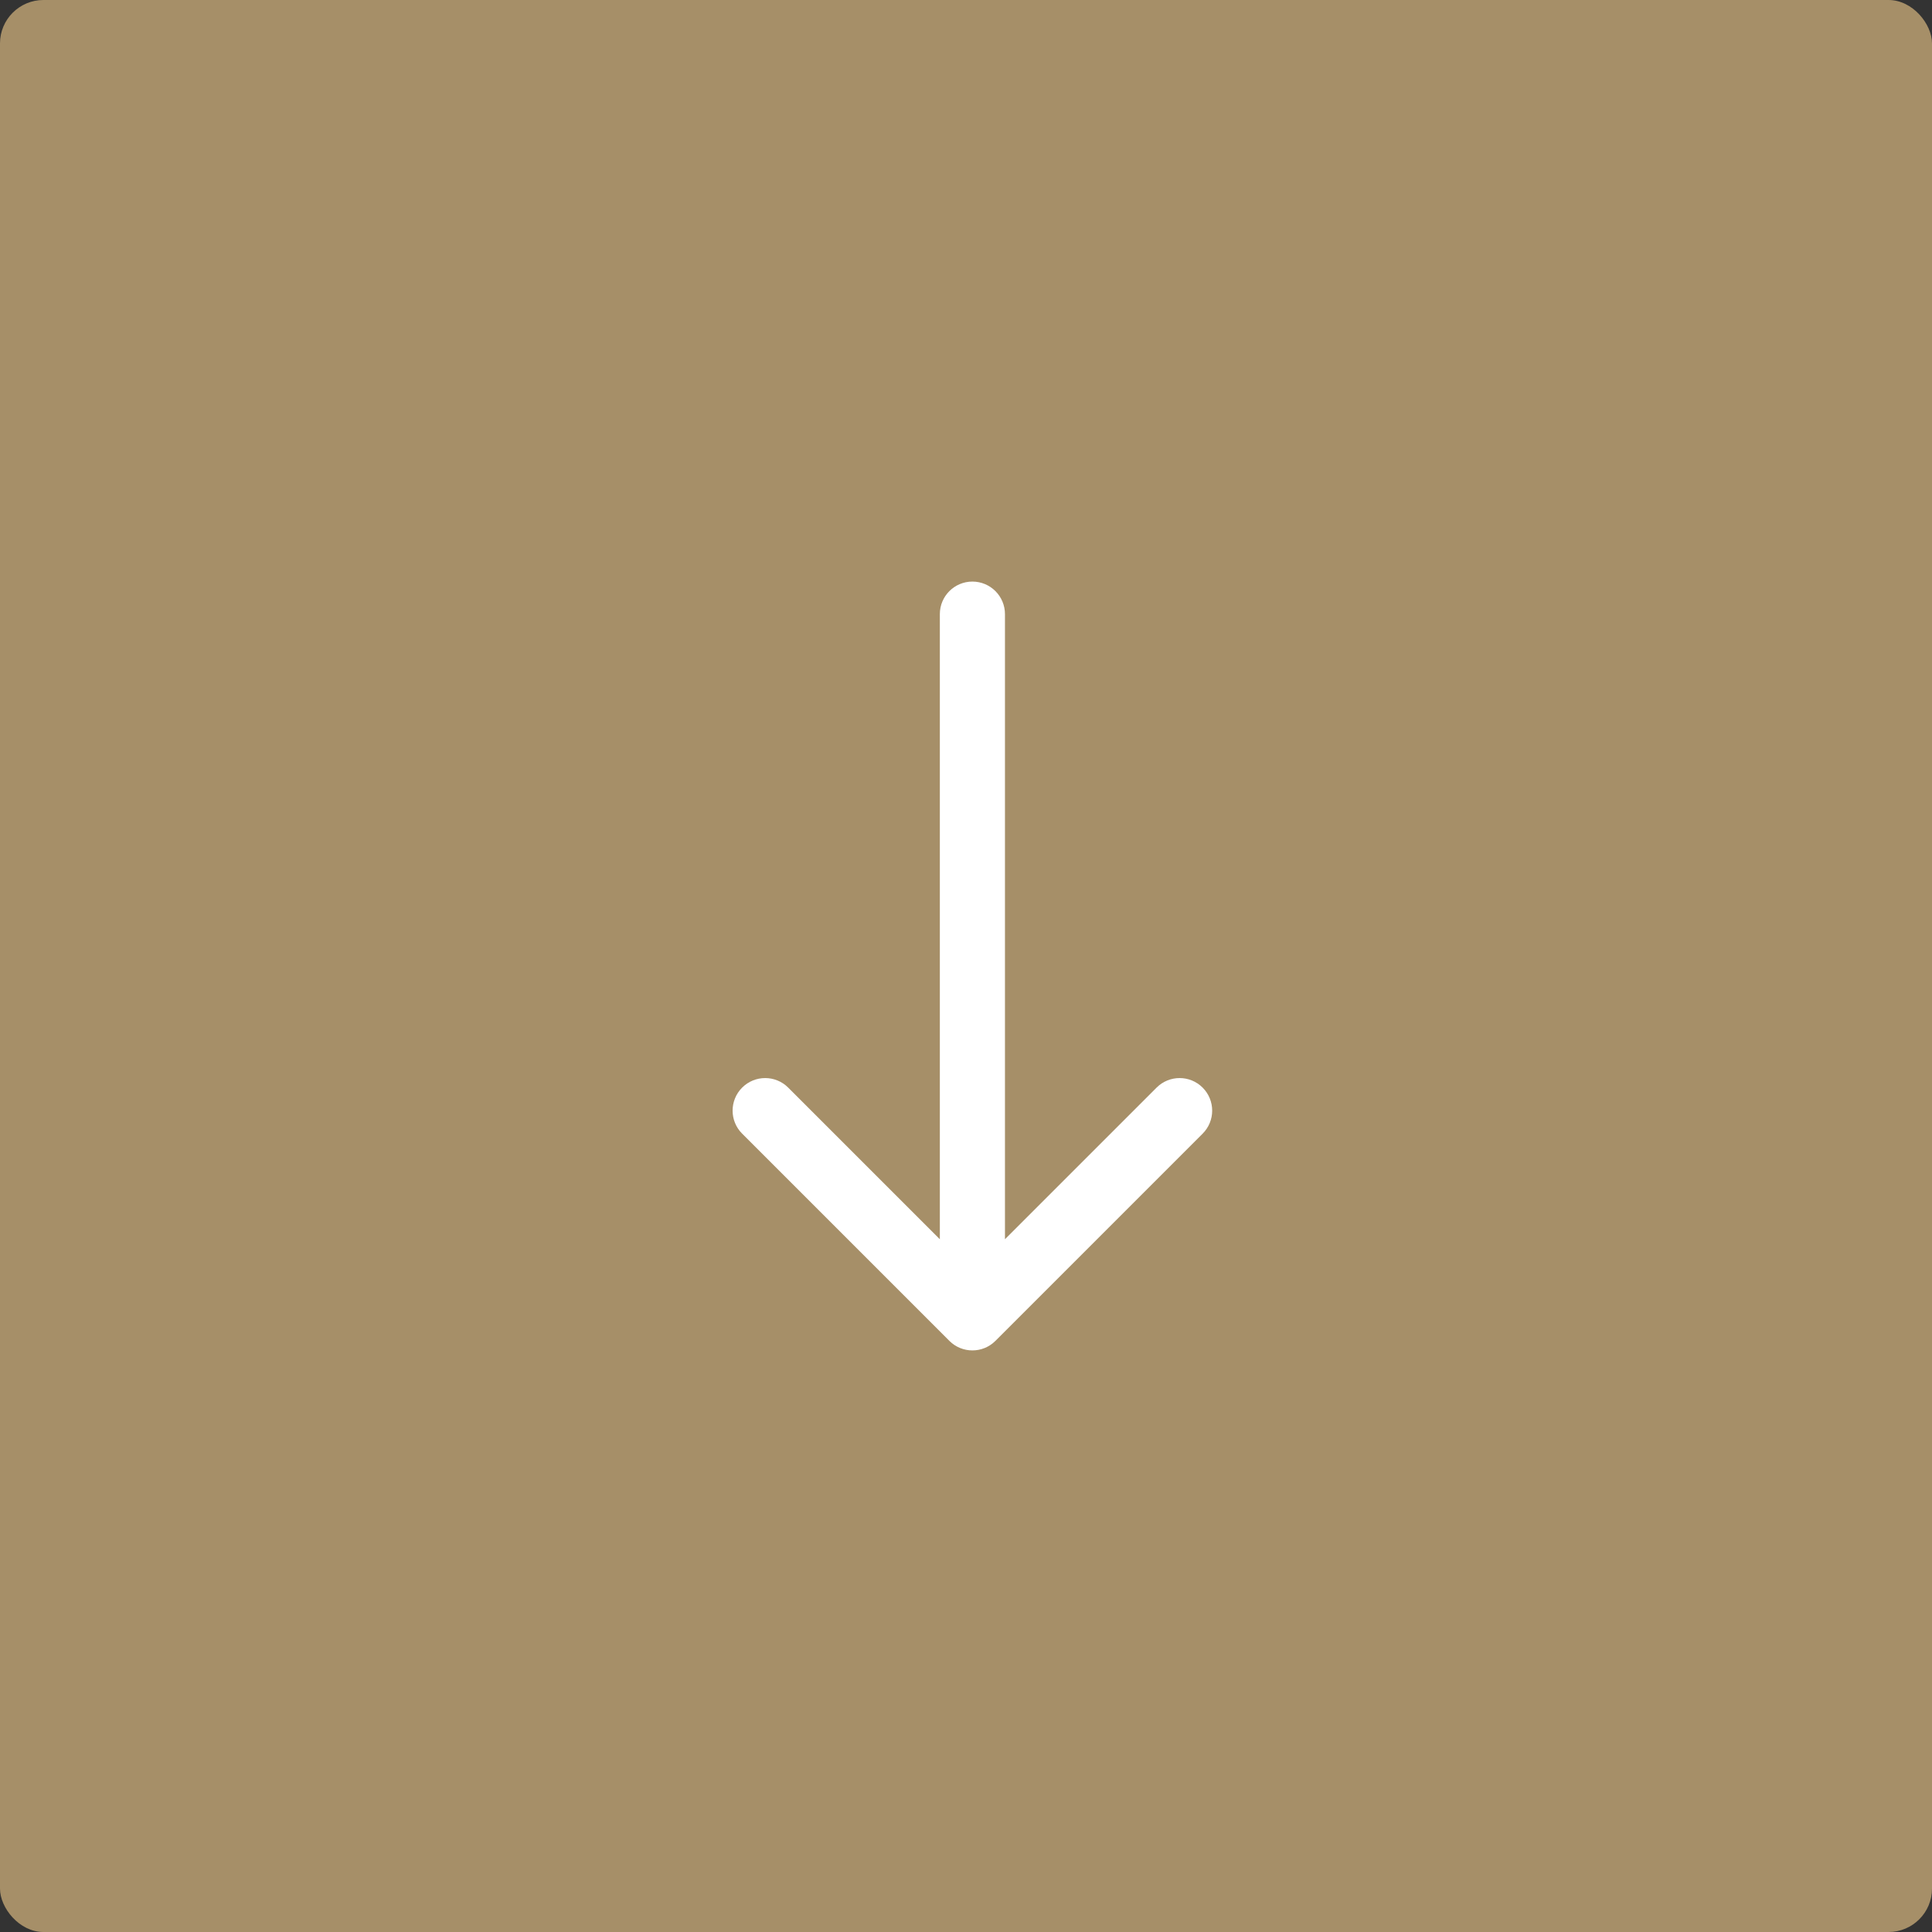
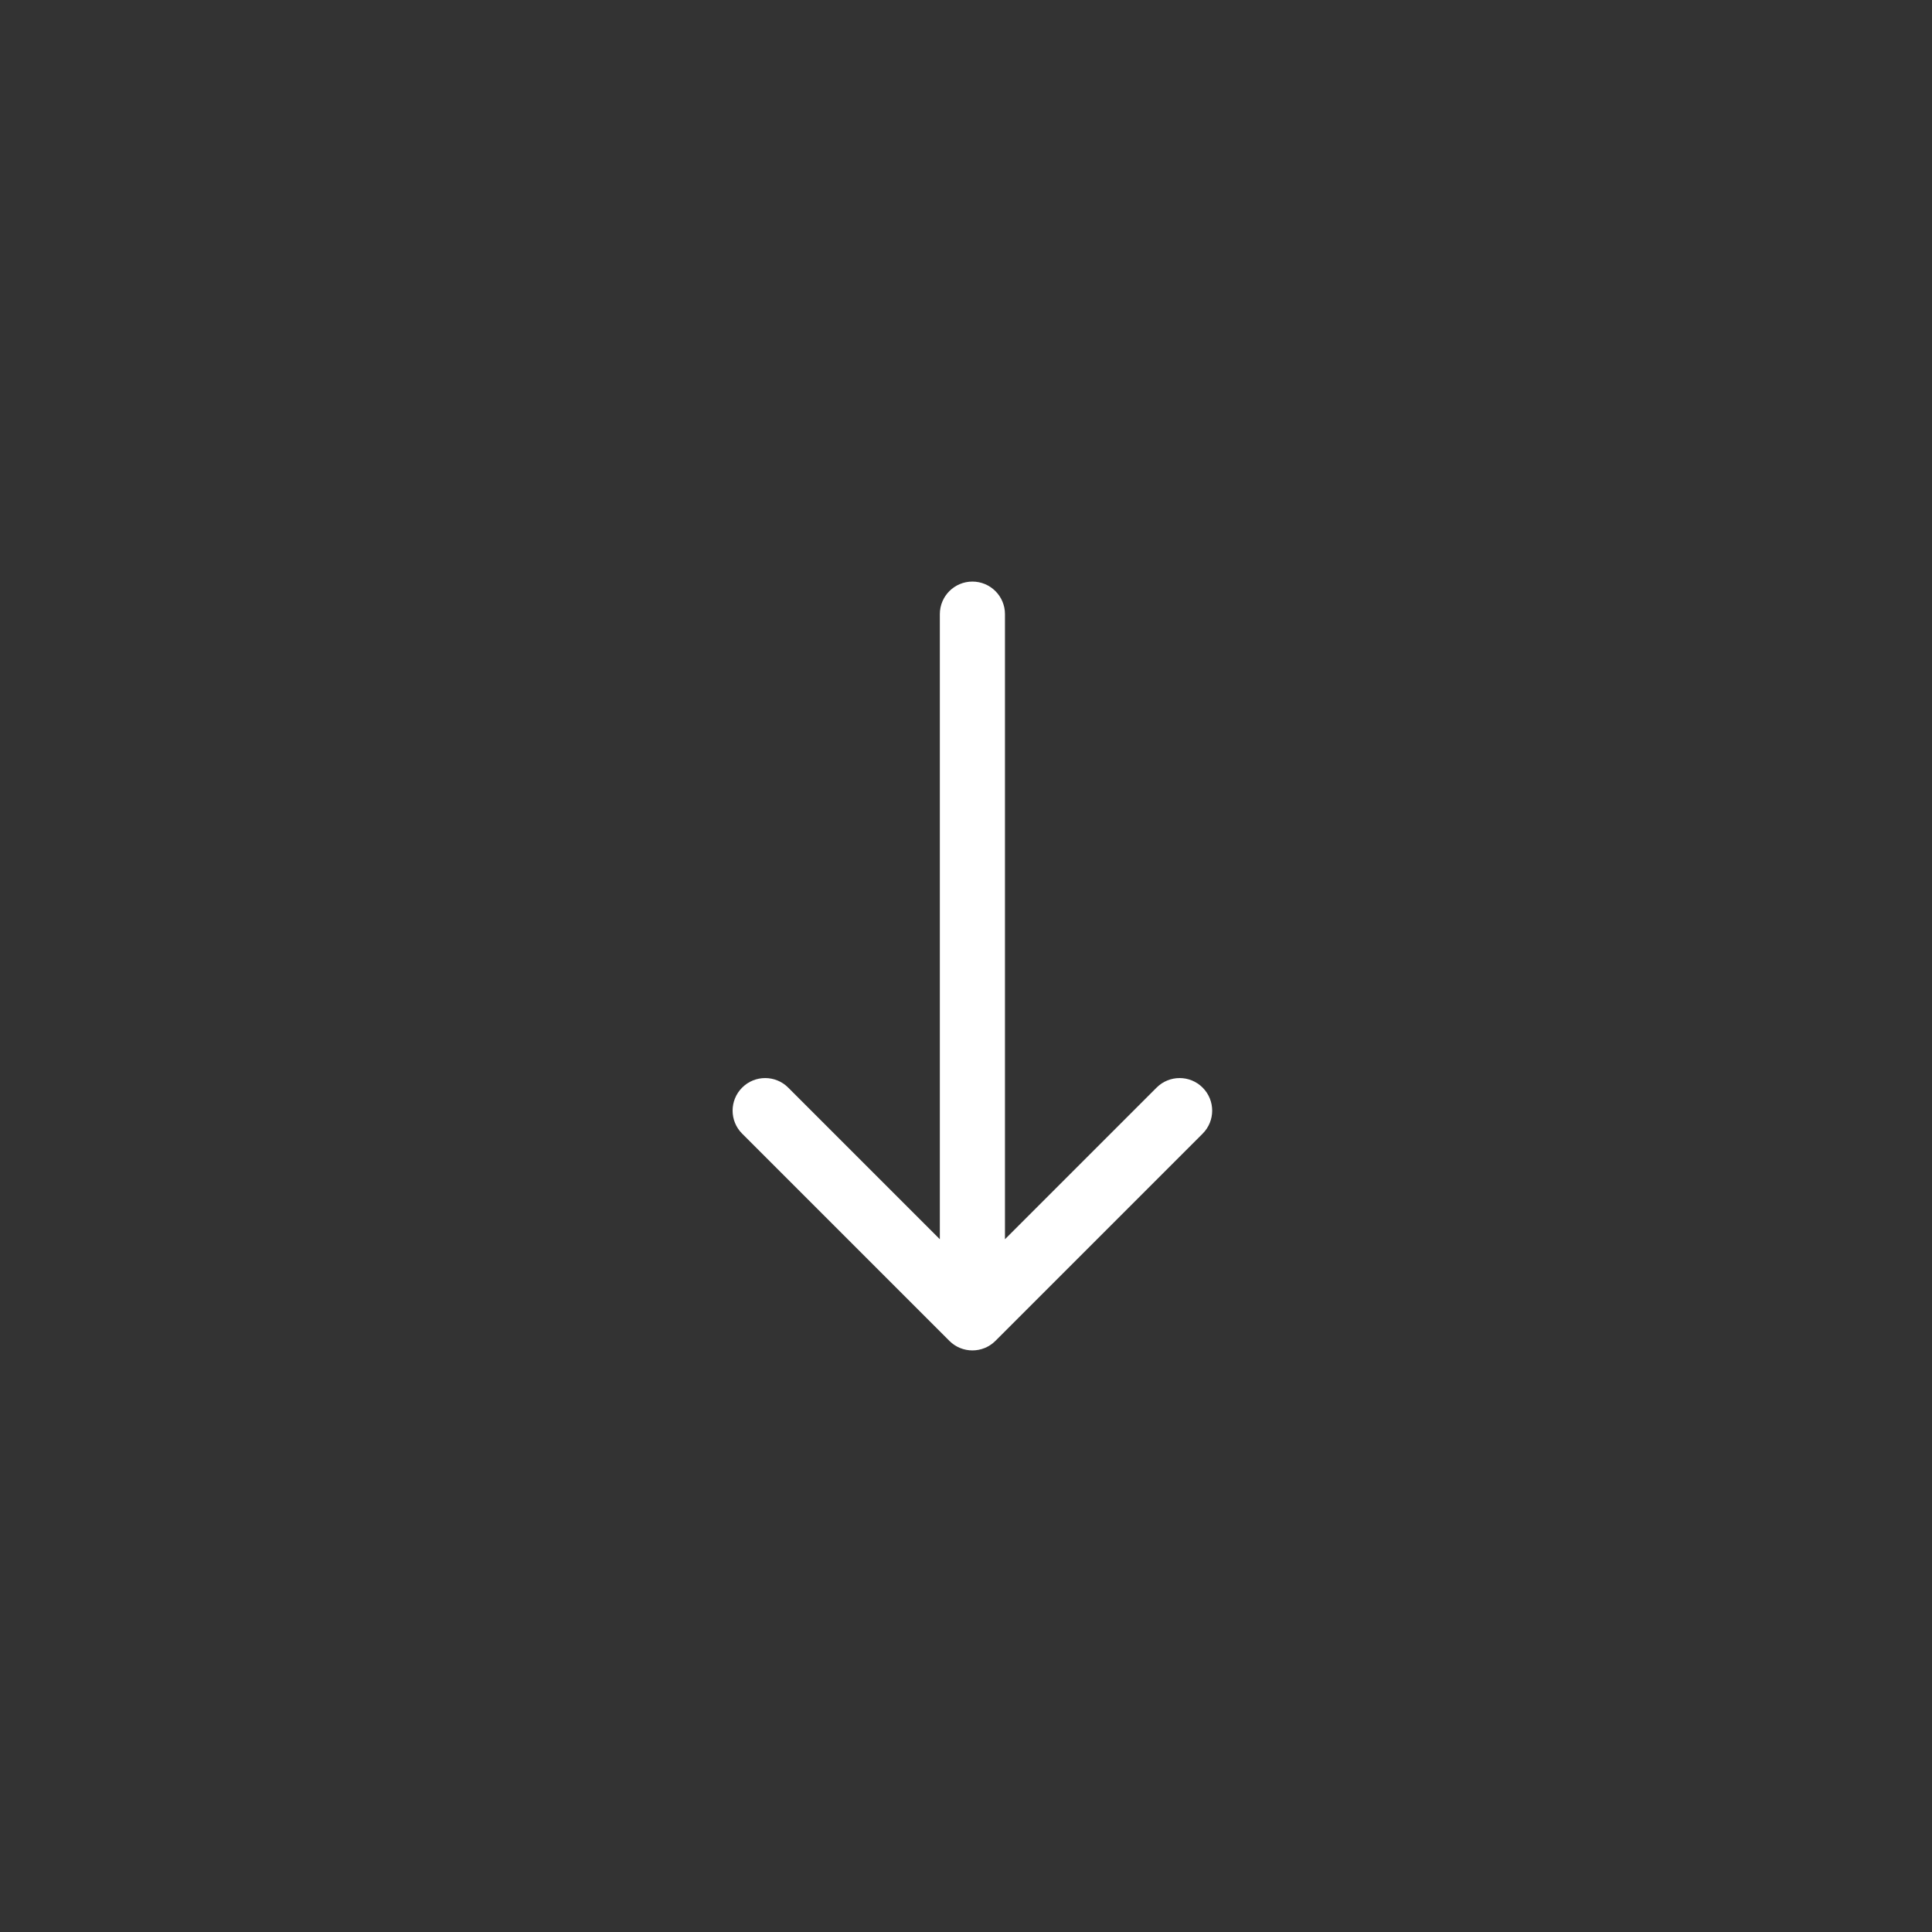
<svg xmlns="http://www.w3.org/2000/svg" width="89" height="89" viewBox="0 0 89 89" fill="none">
  <rect x="0" y="0" width="89" height="89" fill="#333333" stroke="none" />
-   <rect width="89" height="89" rx="2" fill="#A68F68" />
-   <path d="M46.295 28.291C46.295 27.463 45.623 26.791 44.795 26.791C43.966 26.791 43.295 27.463 43.295 28.291L46.295 28.291ZM43.734 61.769C44.32 62.355 45.27 62.355 45.855 61.769L55.401 52.223C55.987 51.638 55.987 50.688 55.401 50.102C54.816 49.516 53.866 49.516 53.28 50.102L44.795 58.587L36.309 50.102C35.724 49.516 34.774 49.516 34.188 50.102C33.602 50.688 33.602 51.638 34.188 52.223L43.734 61.769ZM43.295 28.291L43.295 60.709L46.295 60.709L46.295 28.291L43.295 28.291Z" fill="white" />
+   <path d="M46.295 28.291C46.295 27.463 45.623 26.791 44.795 26.791C43.966 26.791 43.295 27.463 43.295 28.291L46.295 28.291ZM43.734 61.769C44.32 62.355 45.27 62.355 45.855 61.769L55.401 52.223C55.987 51.638 55.987 50.688 55.401 50.102C54.816 49.516 53.866 49.516 53.28 50.102L44.795 58.587L36.309 50.102C35.724 49.516 34.774 49.516 34.188 50.102C33.602 50.688 33.602 51.638 34.188 52.223L43.734 61.769ZM43.295 28.291L43.295 60.709L46.295 60.709L46.295 28.291L43.295 28.291" fill="white" />
</svg>